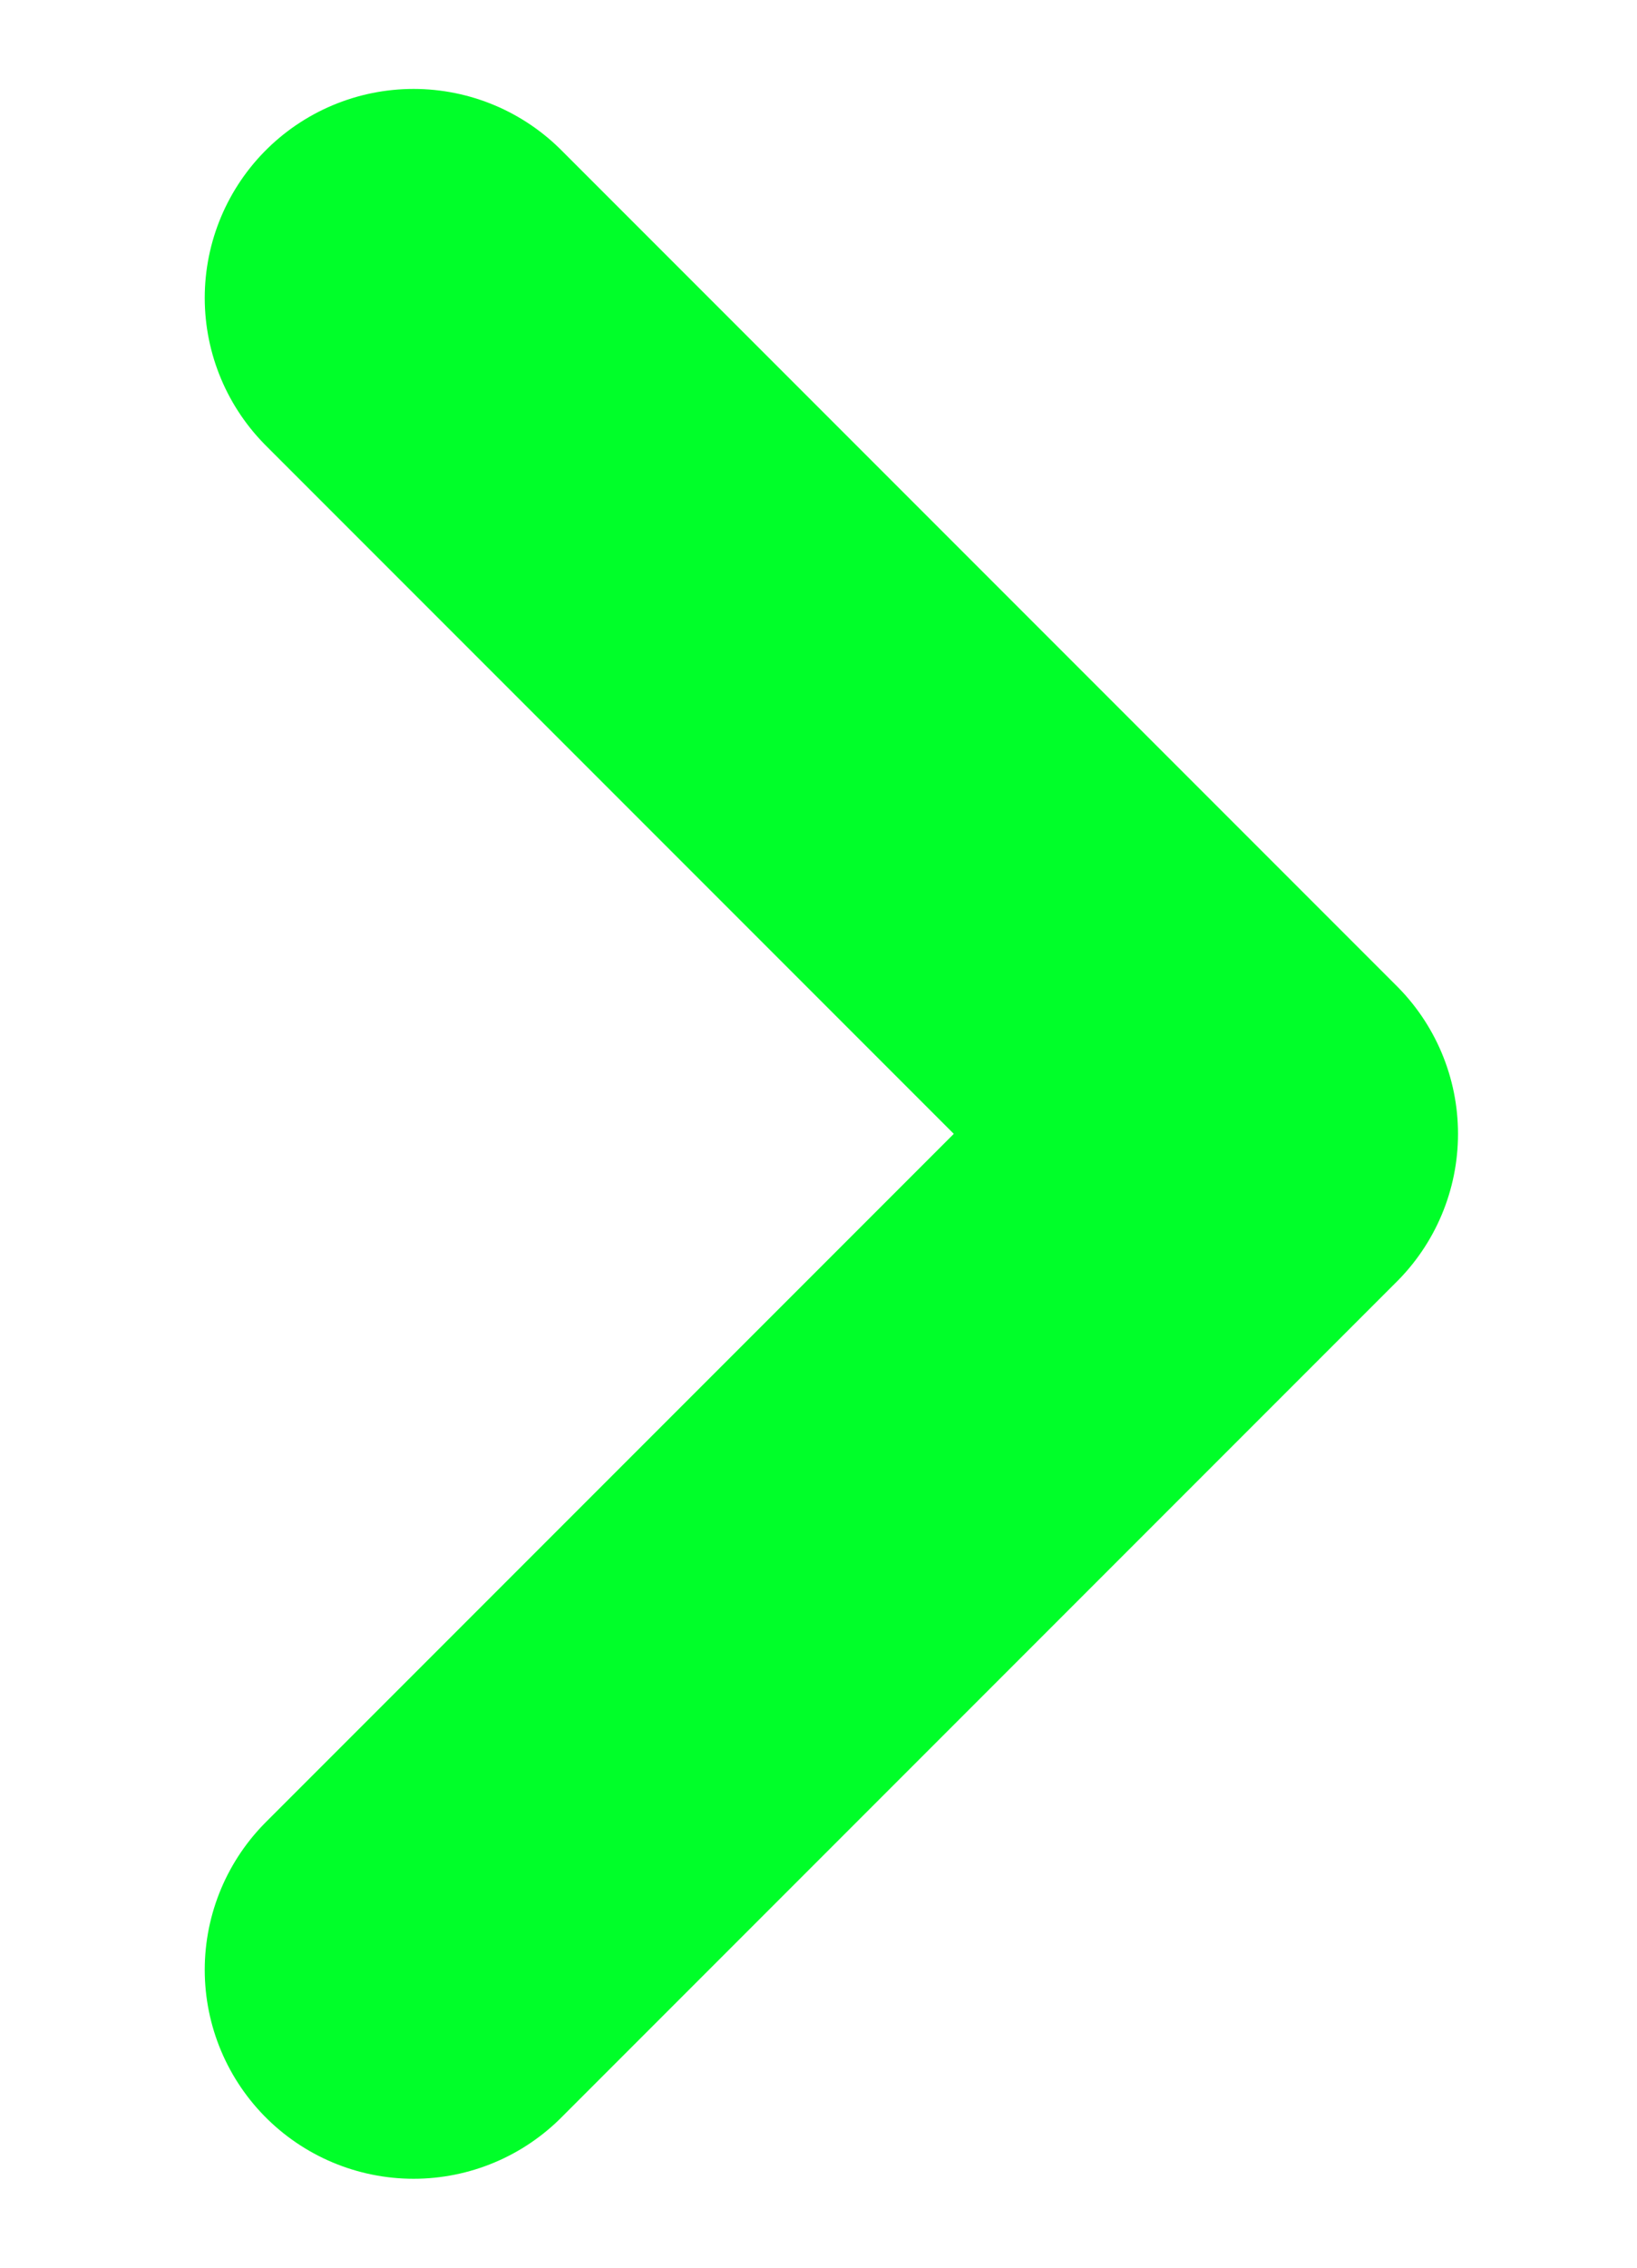
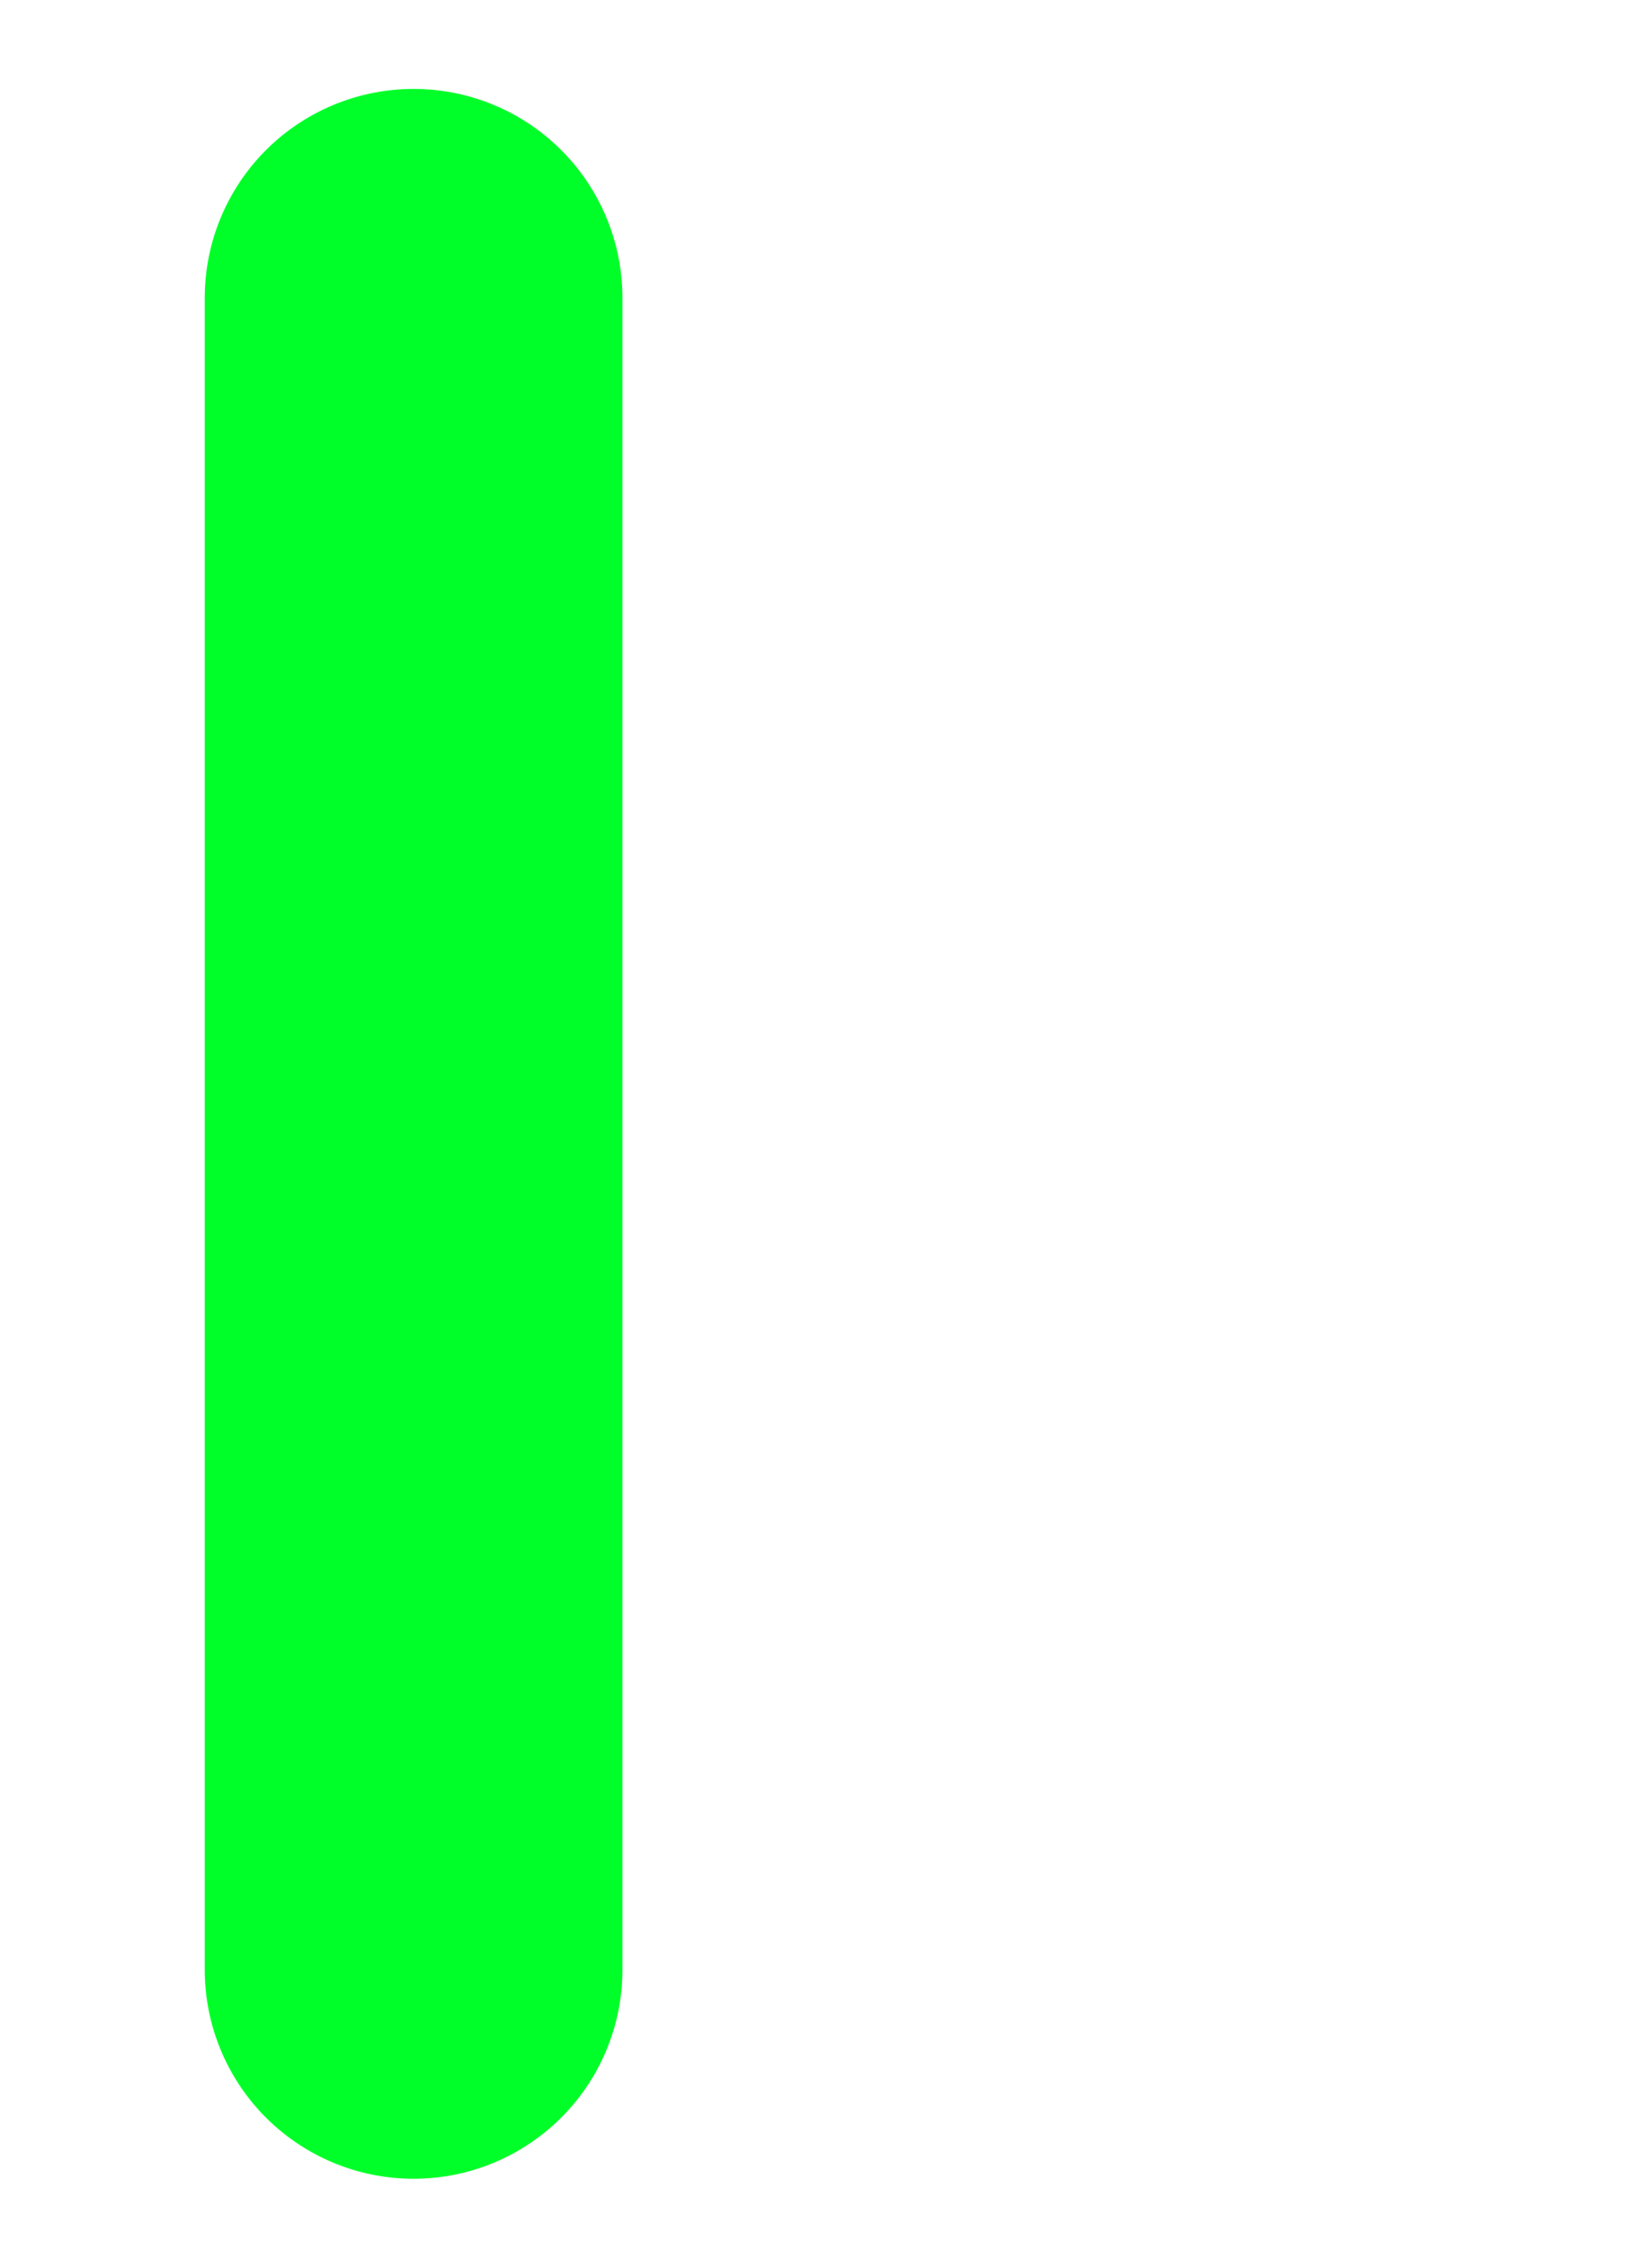
<svg xmlns="http://www.w3.org/2000/svg" width="13" height="18" viewBox="0 0 9 14" fill="none">
-   <path d="M1.999 1.839L7.16 7L1.999 12.161" stroke="#00FF29" stroke-width="2.58" stroke-linecap="round" stroke-linejoin="round" />
+   <path d="M1.999 1.839L1.999 12.161" stroke="#00FF29" stroke-width="2.58" stroke-linecap="round" stroke-linejoin="round" />
</svg>